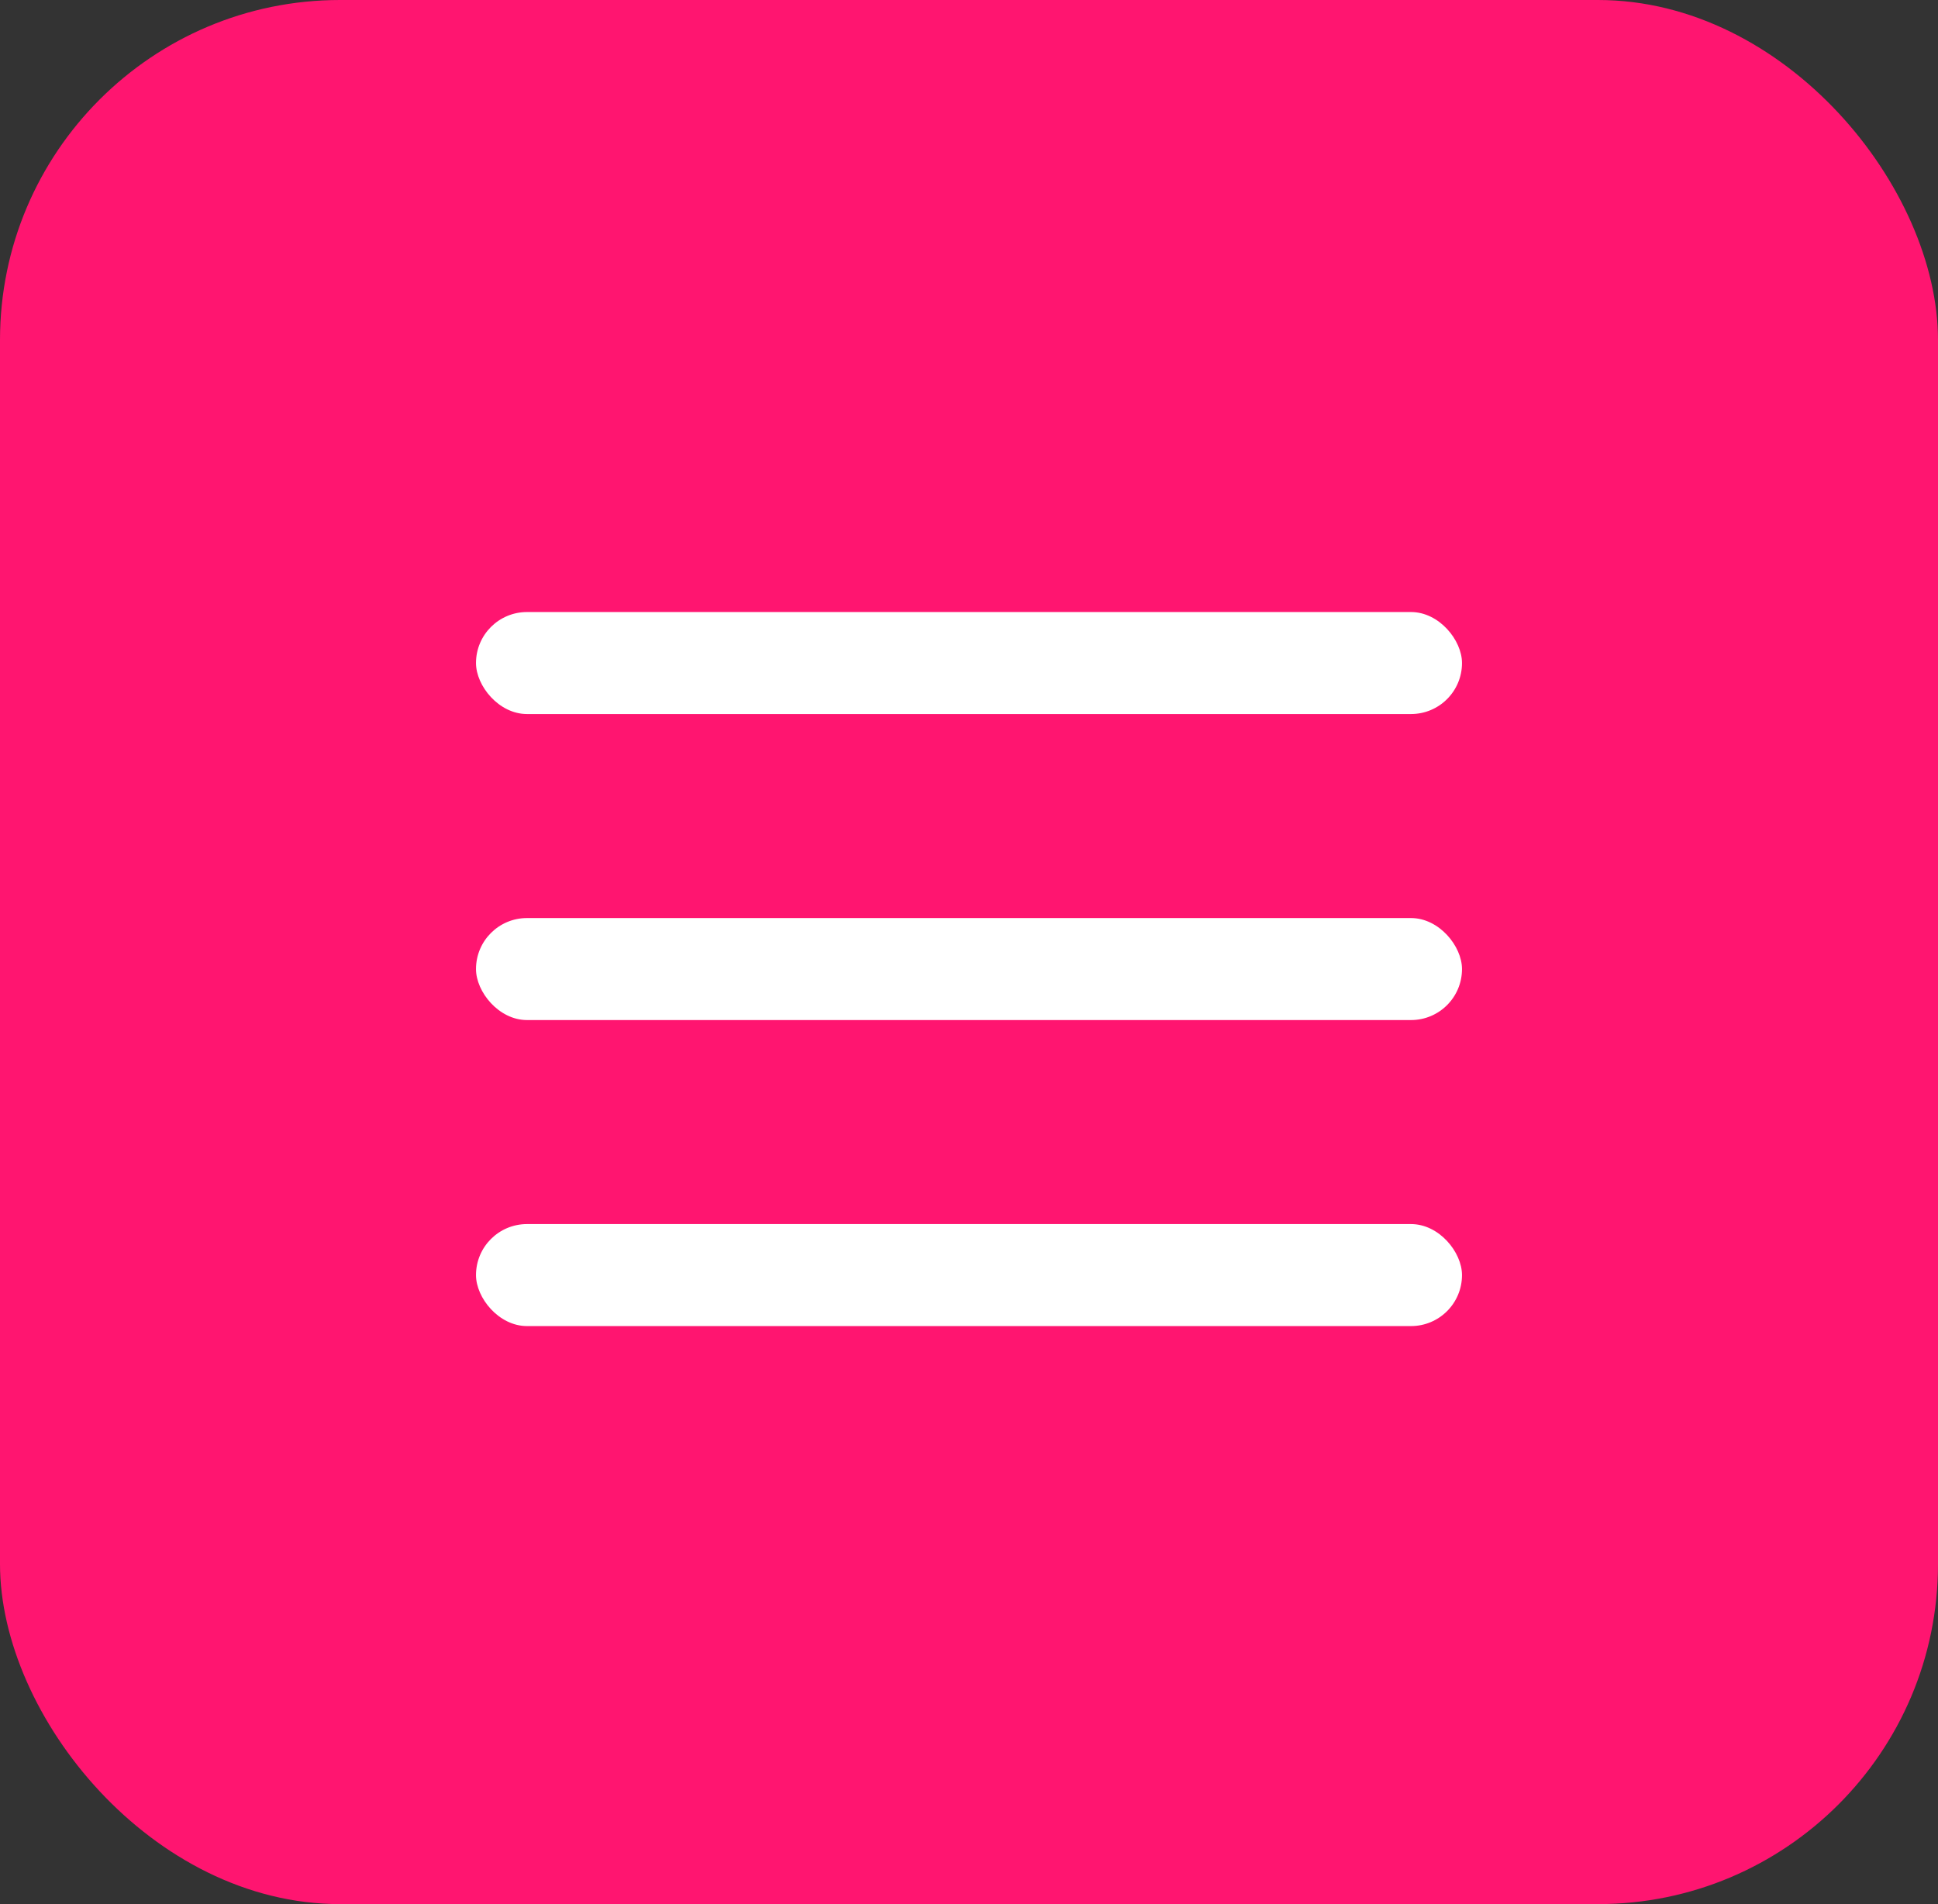
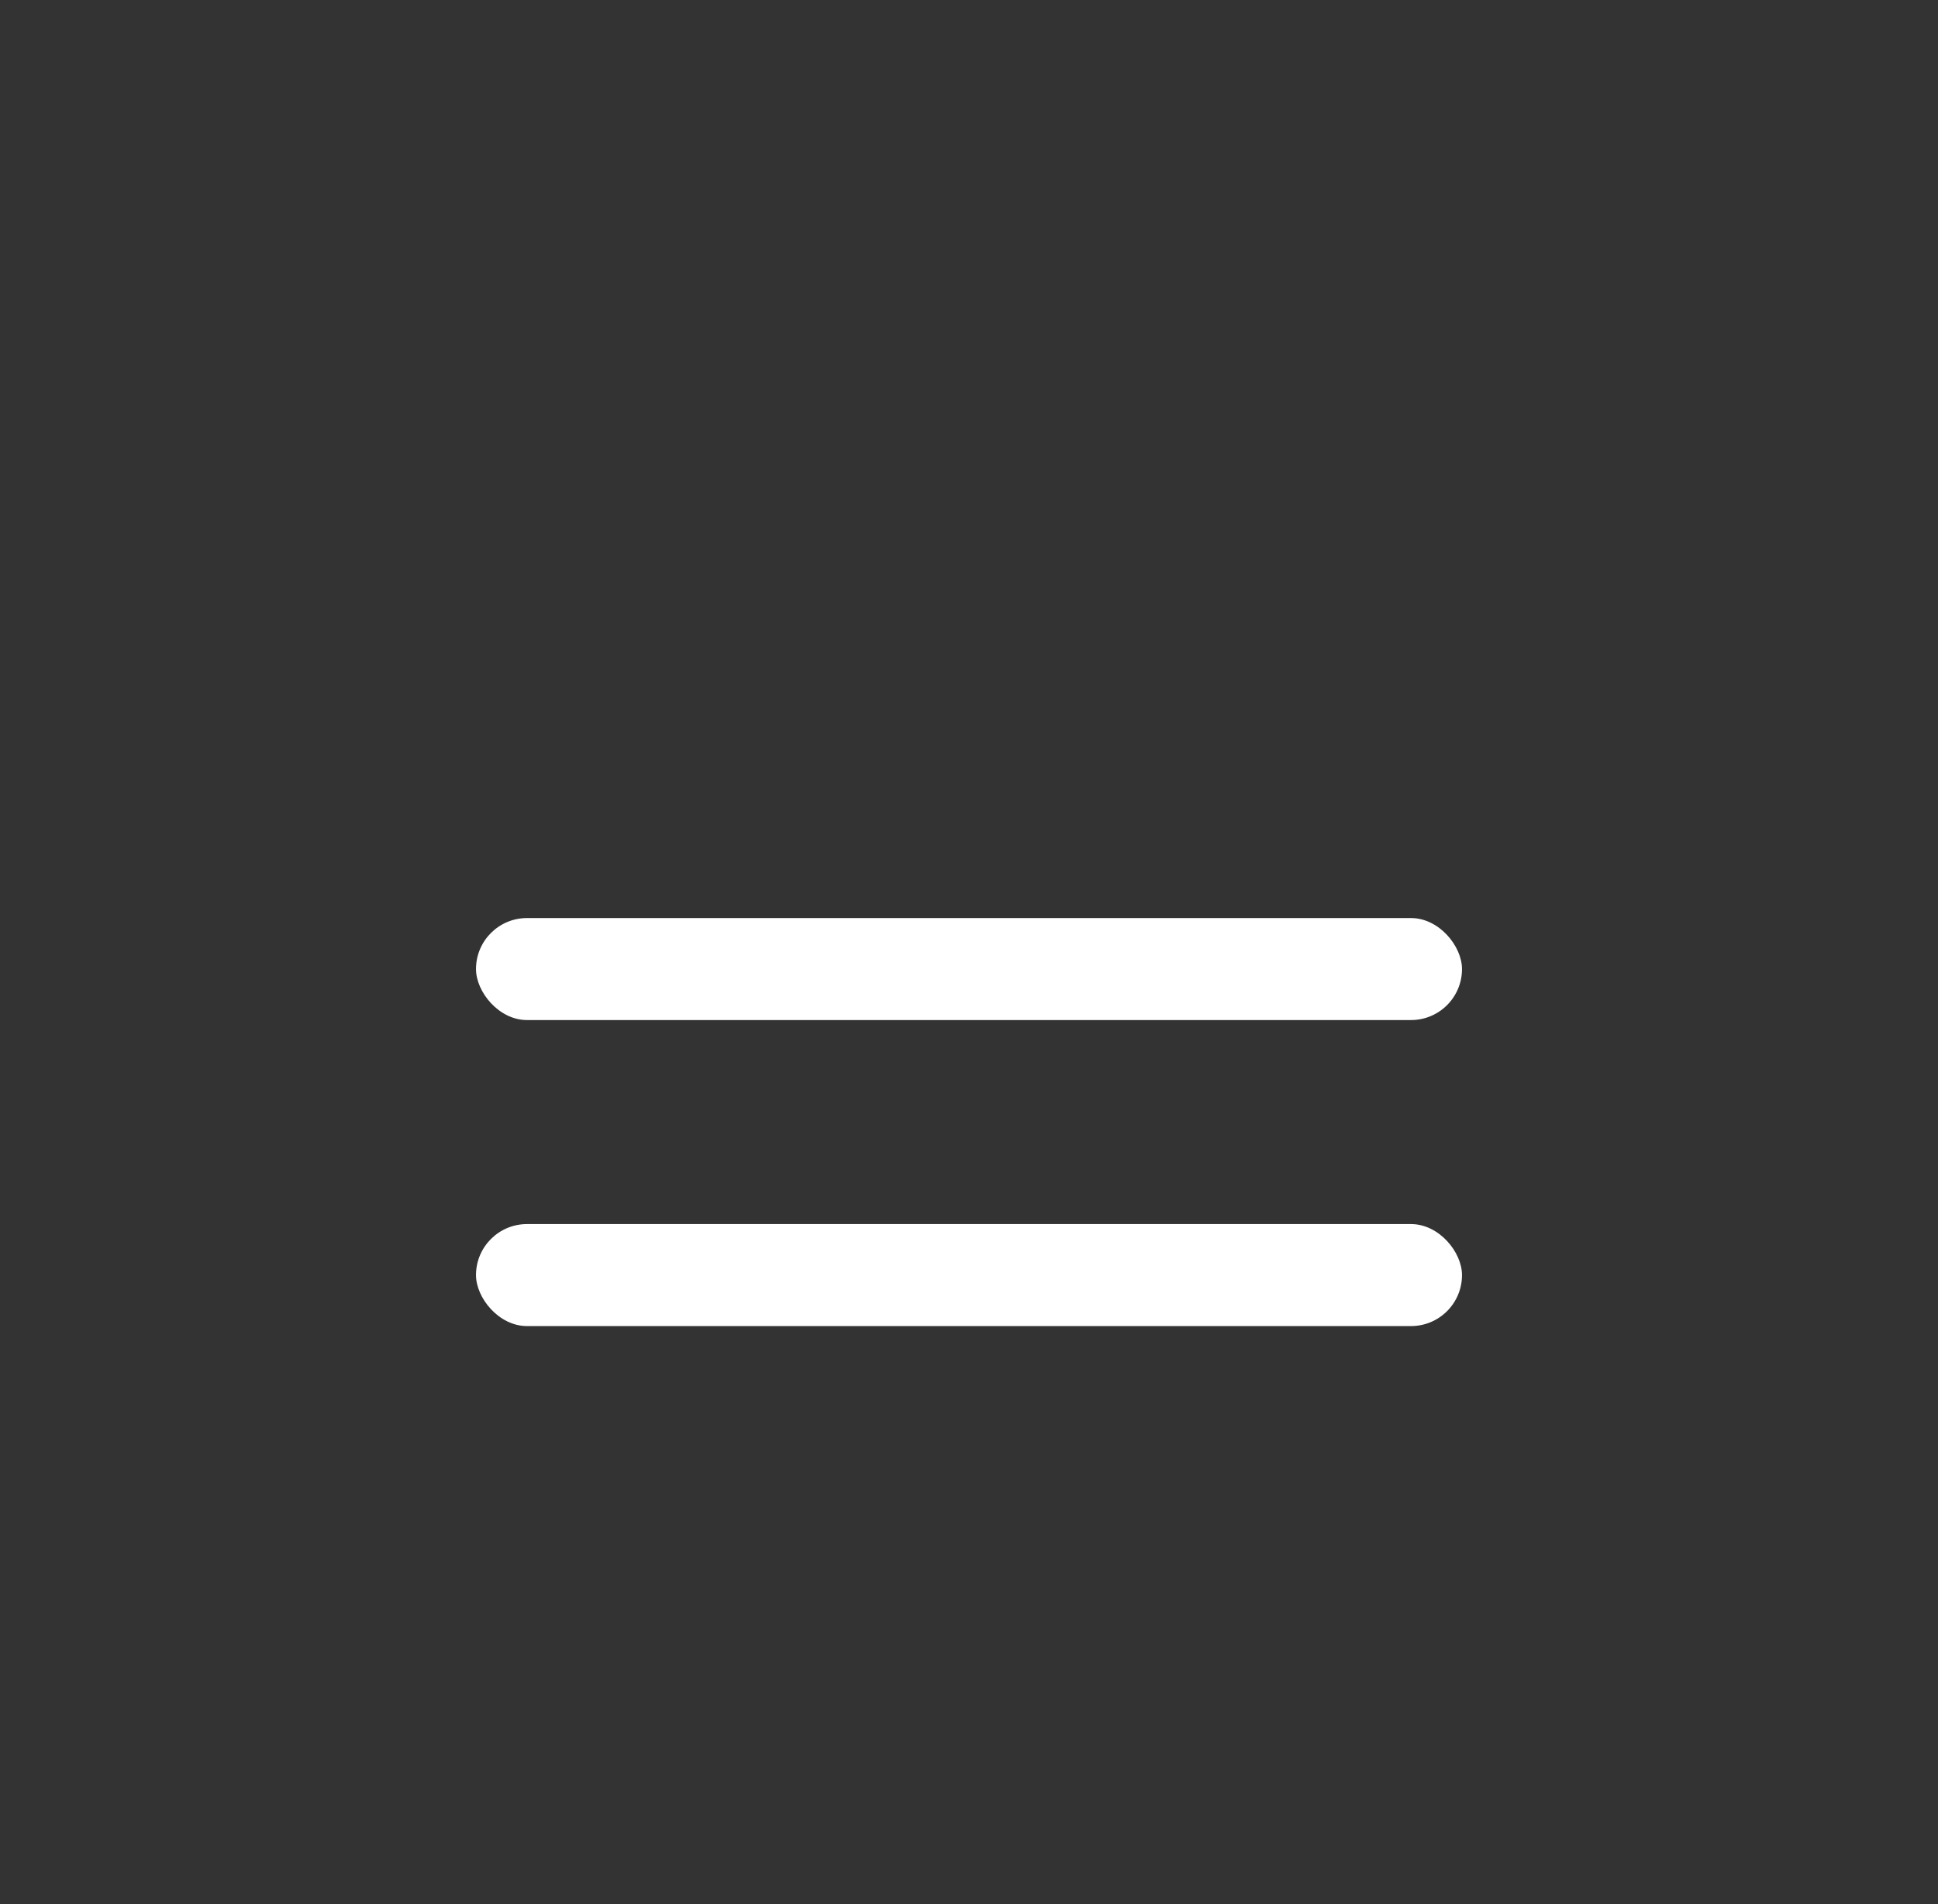
<svg xmlns="http://www.w3.org/2000/svg" width="57" height="56" viewBox="0 0 57 56" fill="none">
  <rect x="0" y="0" width="57" height="56" fill="#333333" stroke="none" />
-   <rect width="57" height="56" rx="10" fill="#FF1570" />
  <rect x="14" y="36" width="29" height="3" rx="1.5" fill="white" />
  <rect x="14" y="27" width="29" height="3" rx="1.5" fill="white" />
-   <rect x="14" y="18" width="29" height="3" rx="1.5" fill="white" />
</svg>